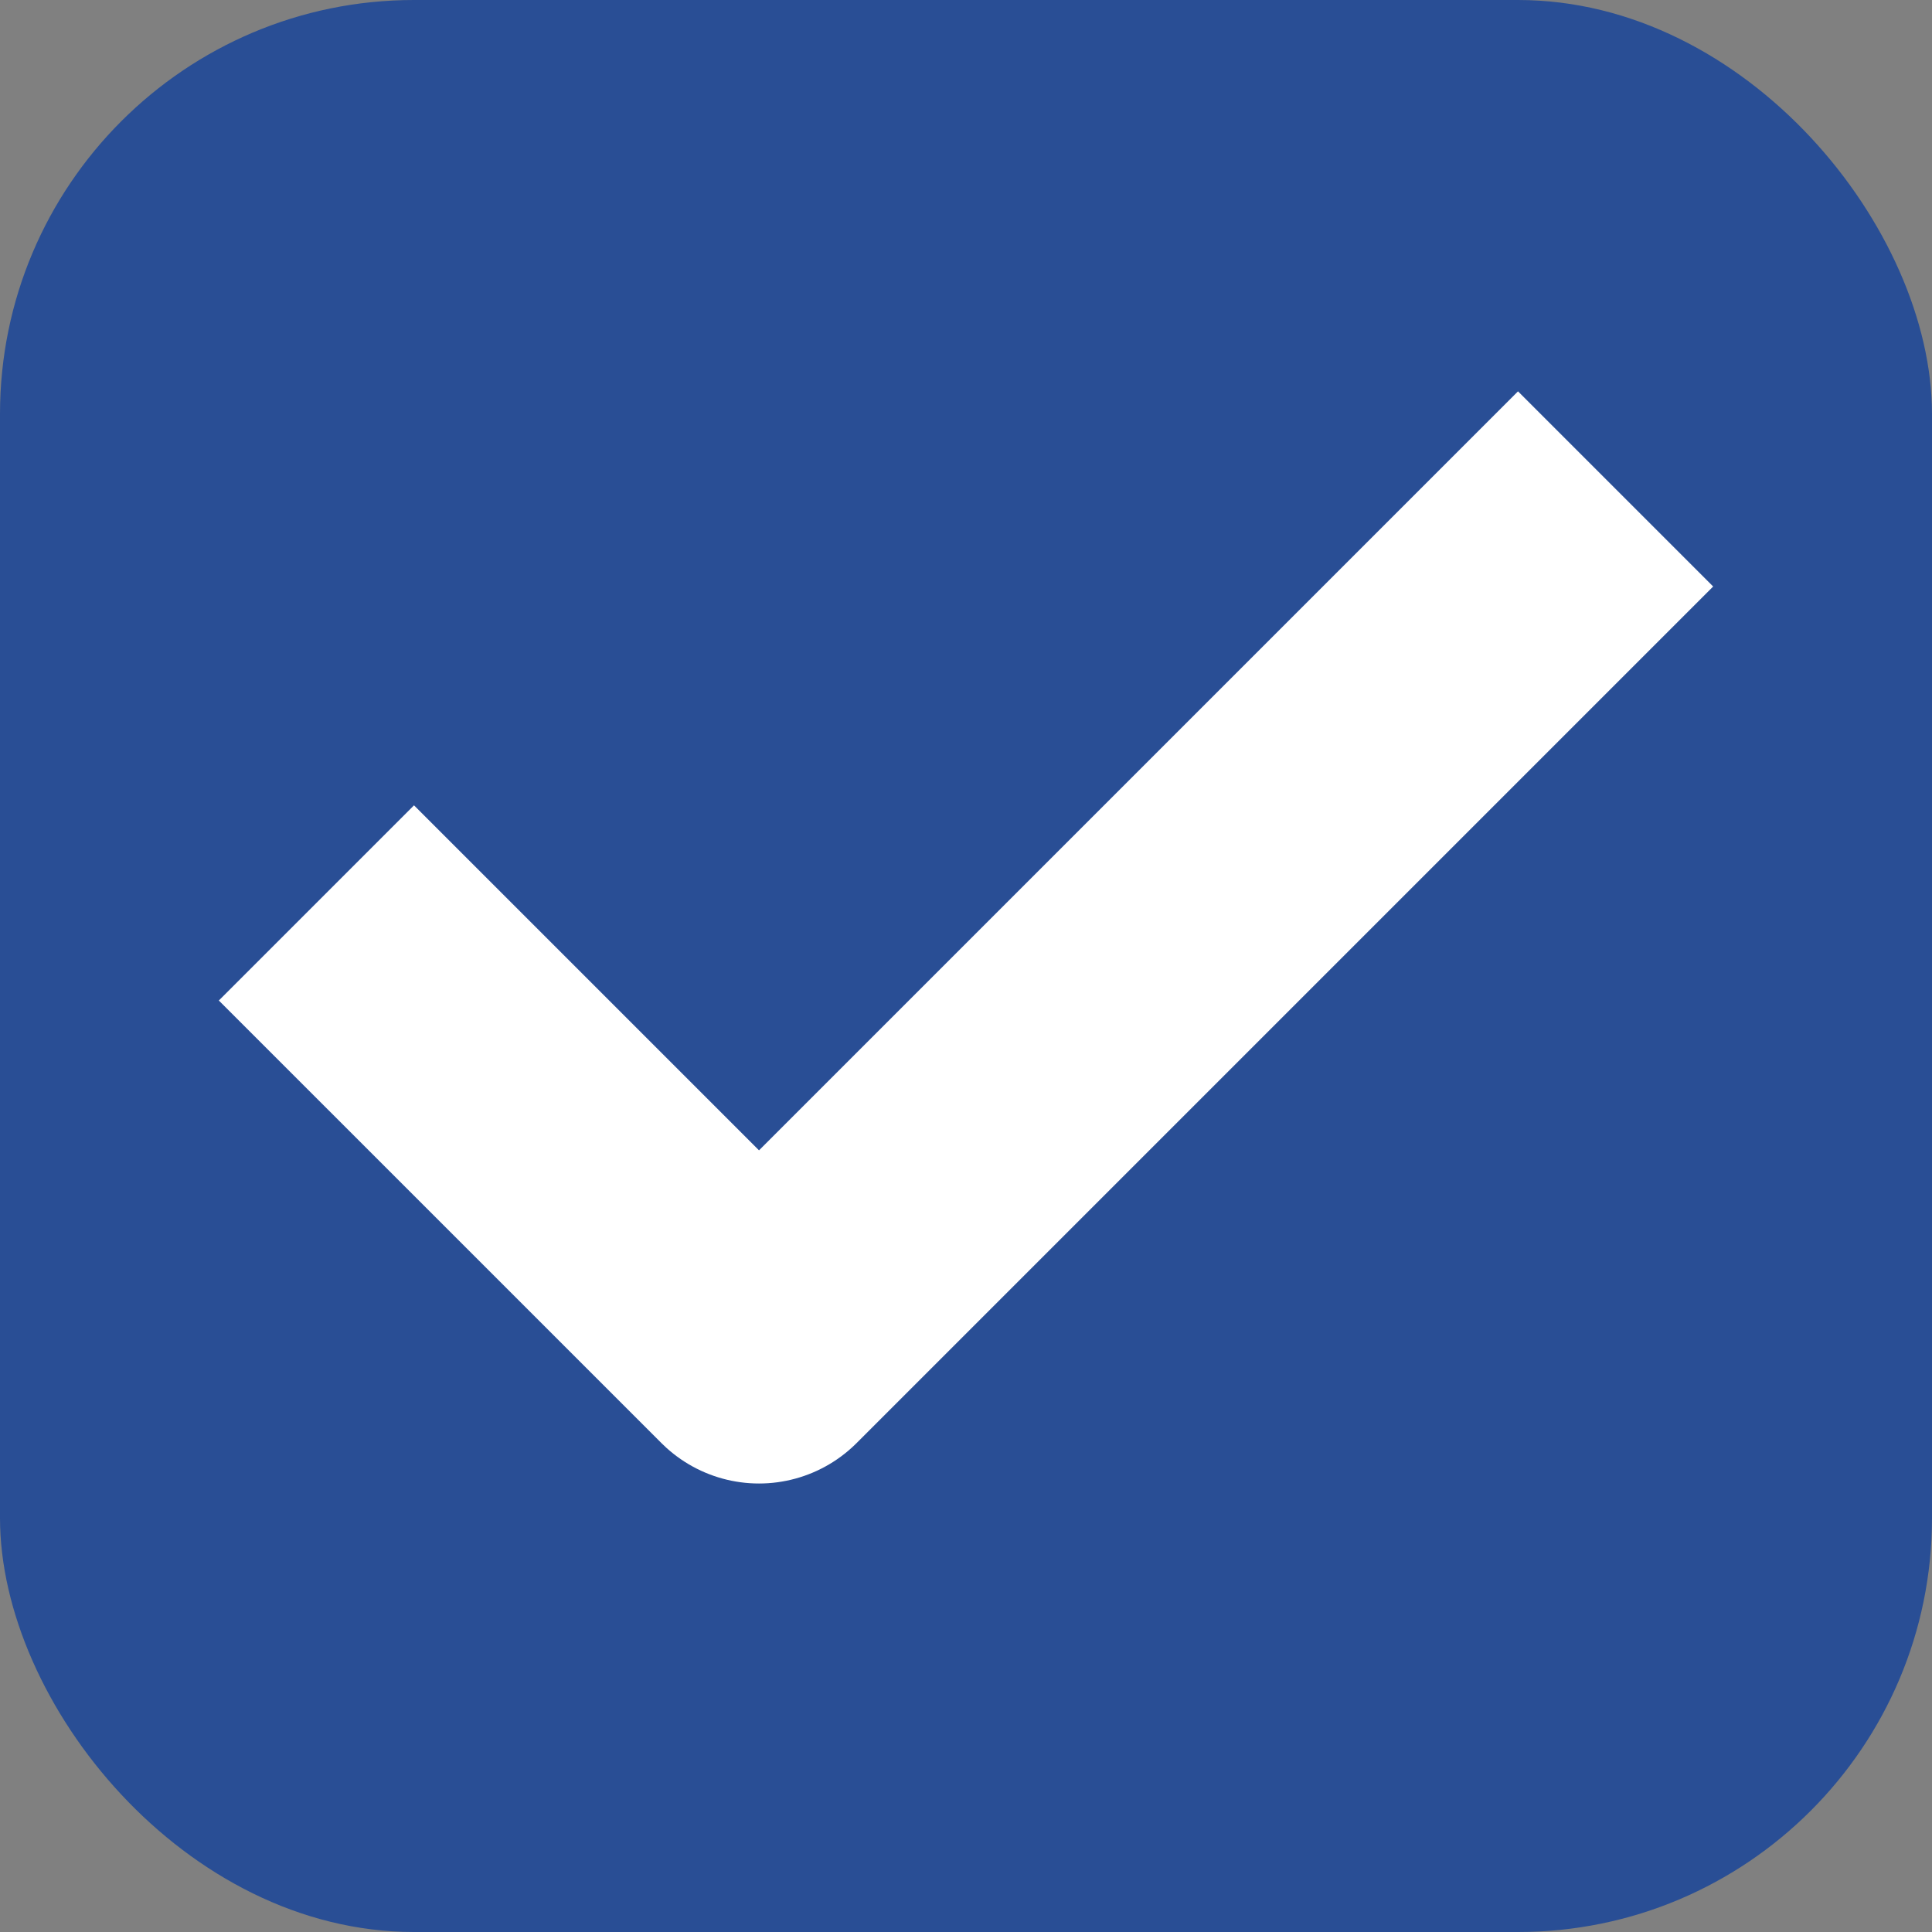
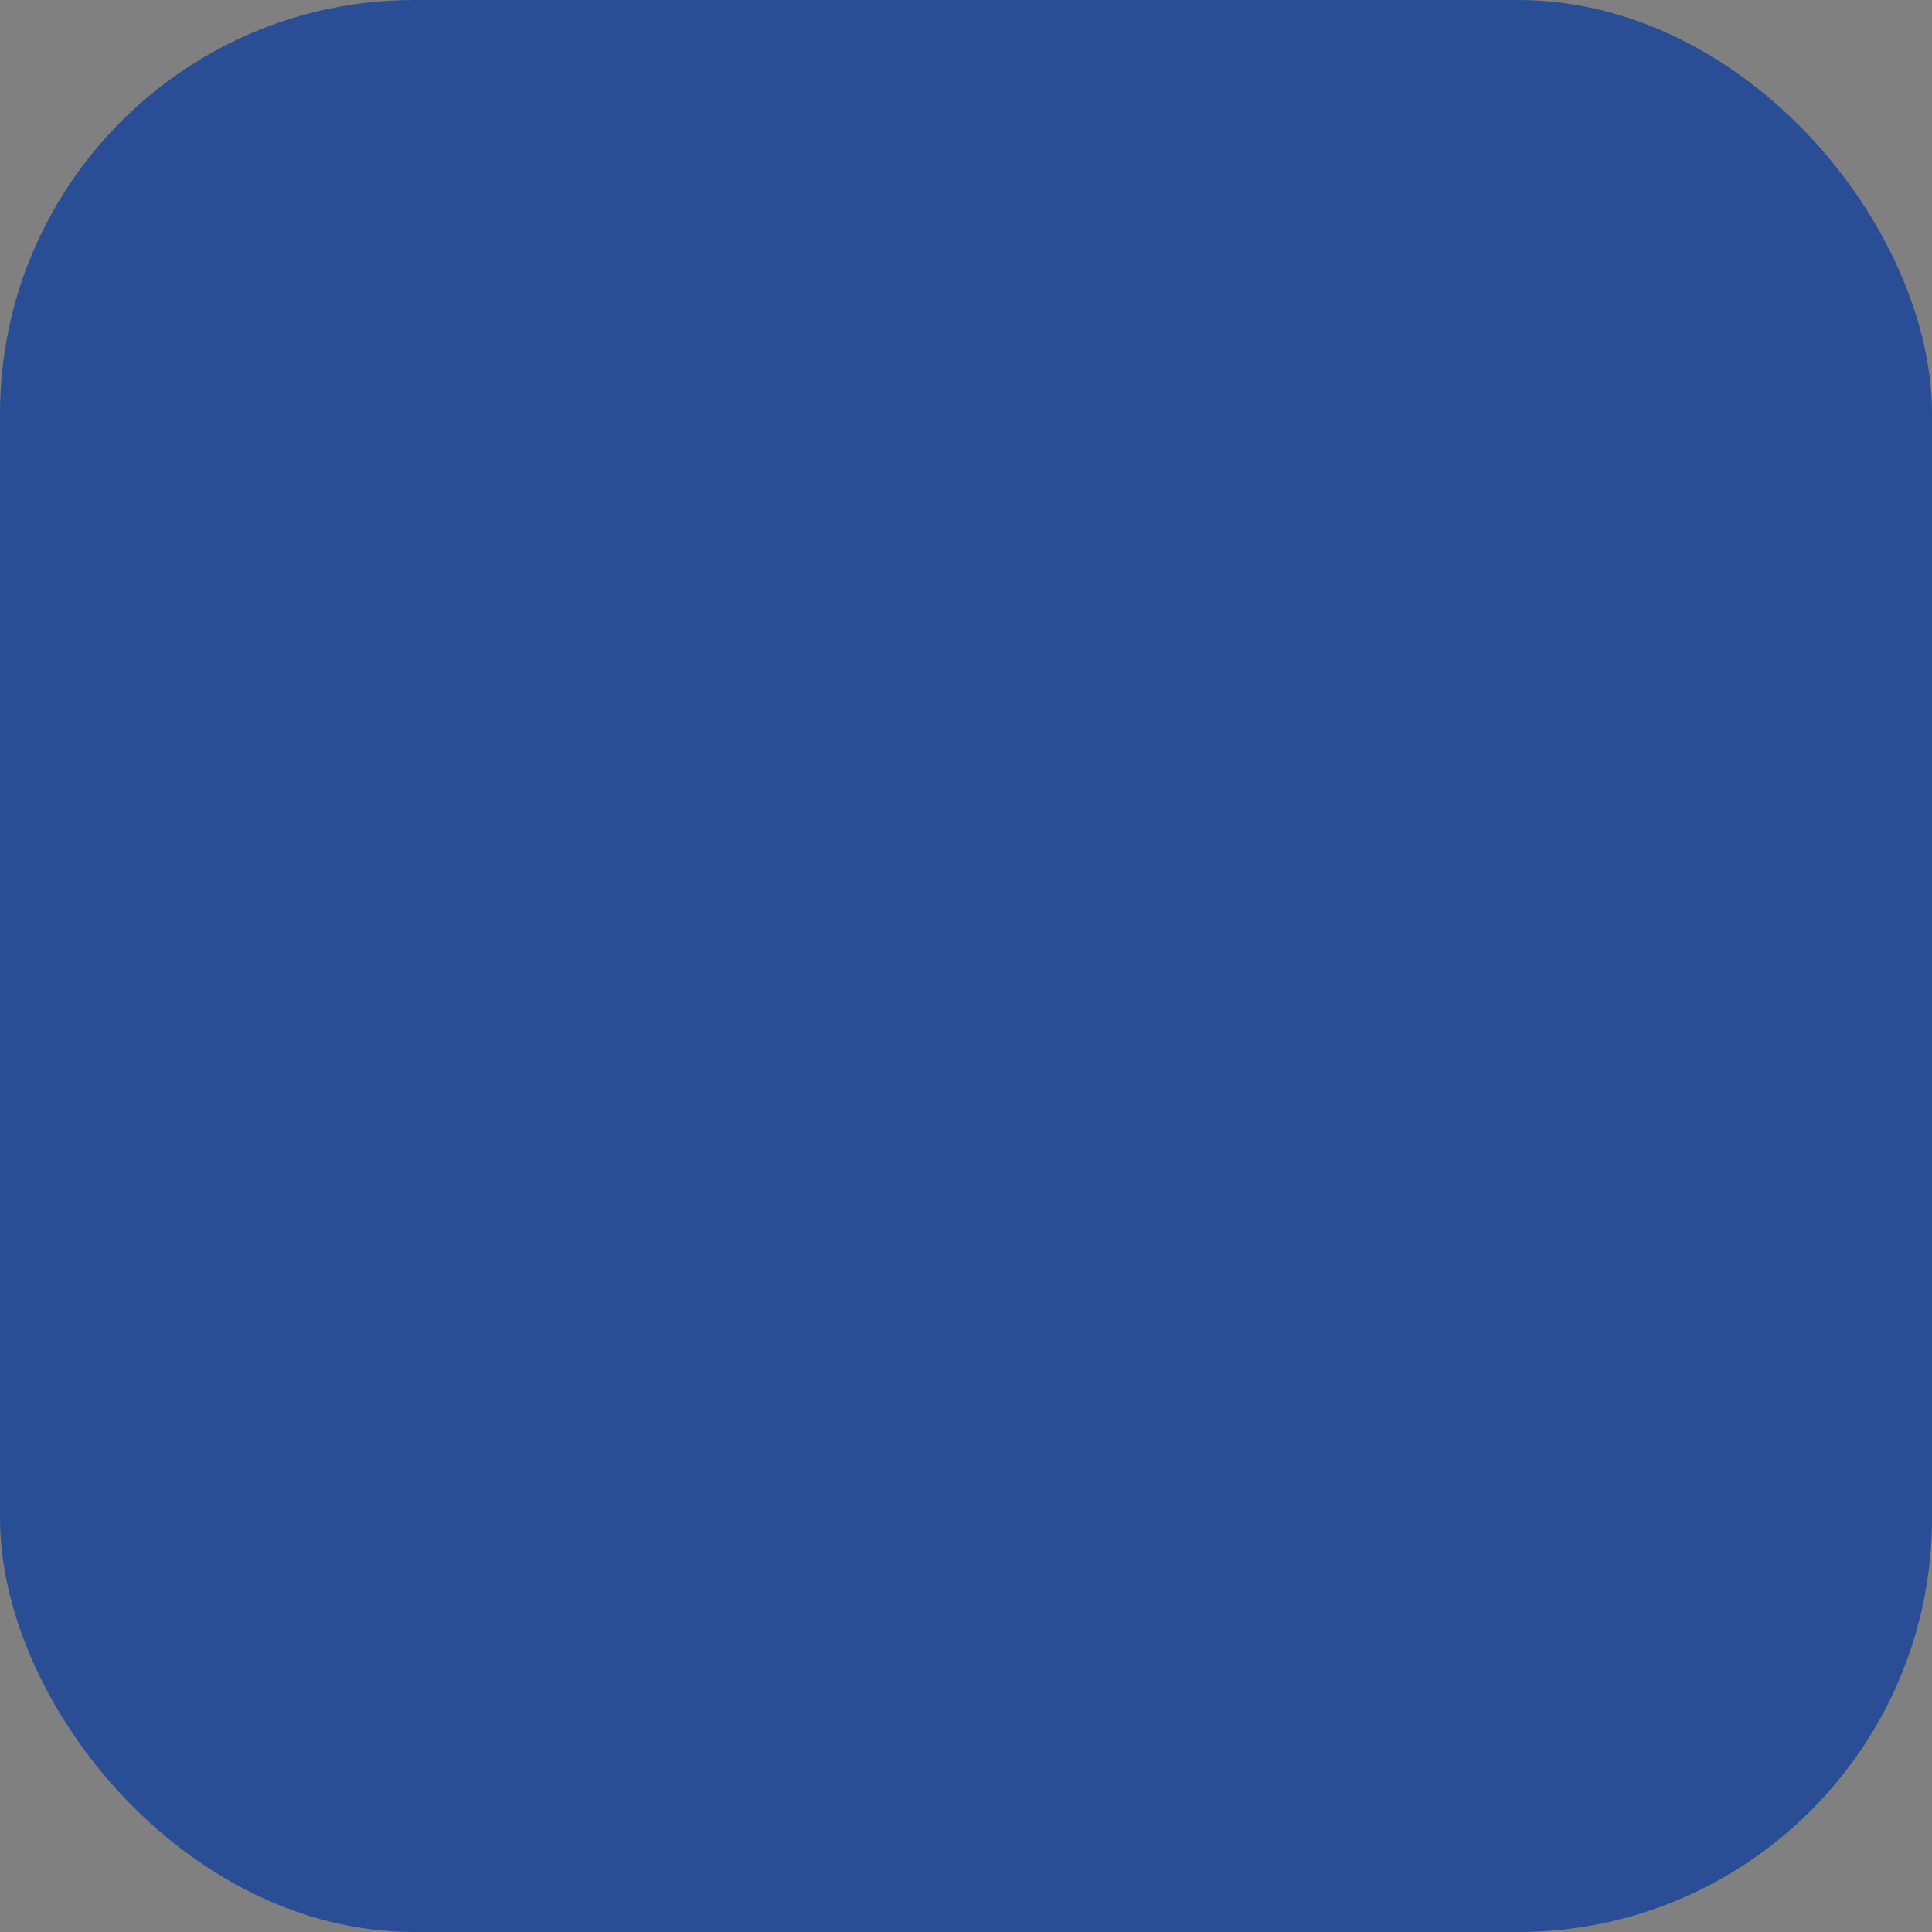
<svg xmlns="http://www.w3.org/2000/svg" width="14" height="14" viewBox="0 0 14 14">
  <rect x="0" y="0" width="14" height="14" fill="#808080" stroke="none" />
  <g id="checkmark" transform="translate(2056 504)">
    <rect id="Rectangle_3648" data-name="Rectangle 3648" width="14" height="14" rx="3" transform="translate(-2056 -504)" fill="#294e95" />
-     <path id="checkmark-2" data-name="checkmark" d="M8,0,2.5,5.5,0,3" transform="translate(-2053 -499.75)" fill="none" stroke="#fff" stroke-linecap="square" stroke-linejoin="round" stroke-width="2" />
  </g>
</svg>